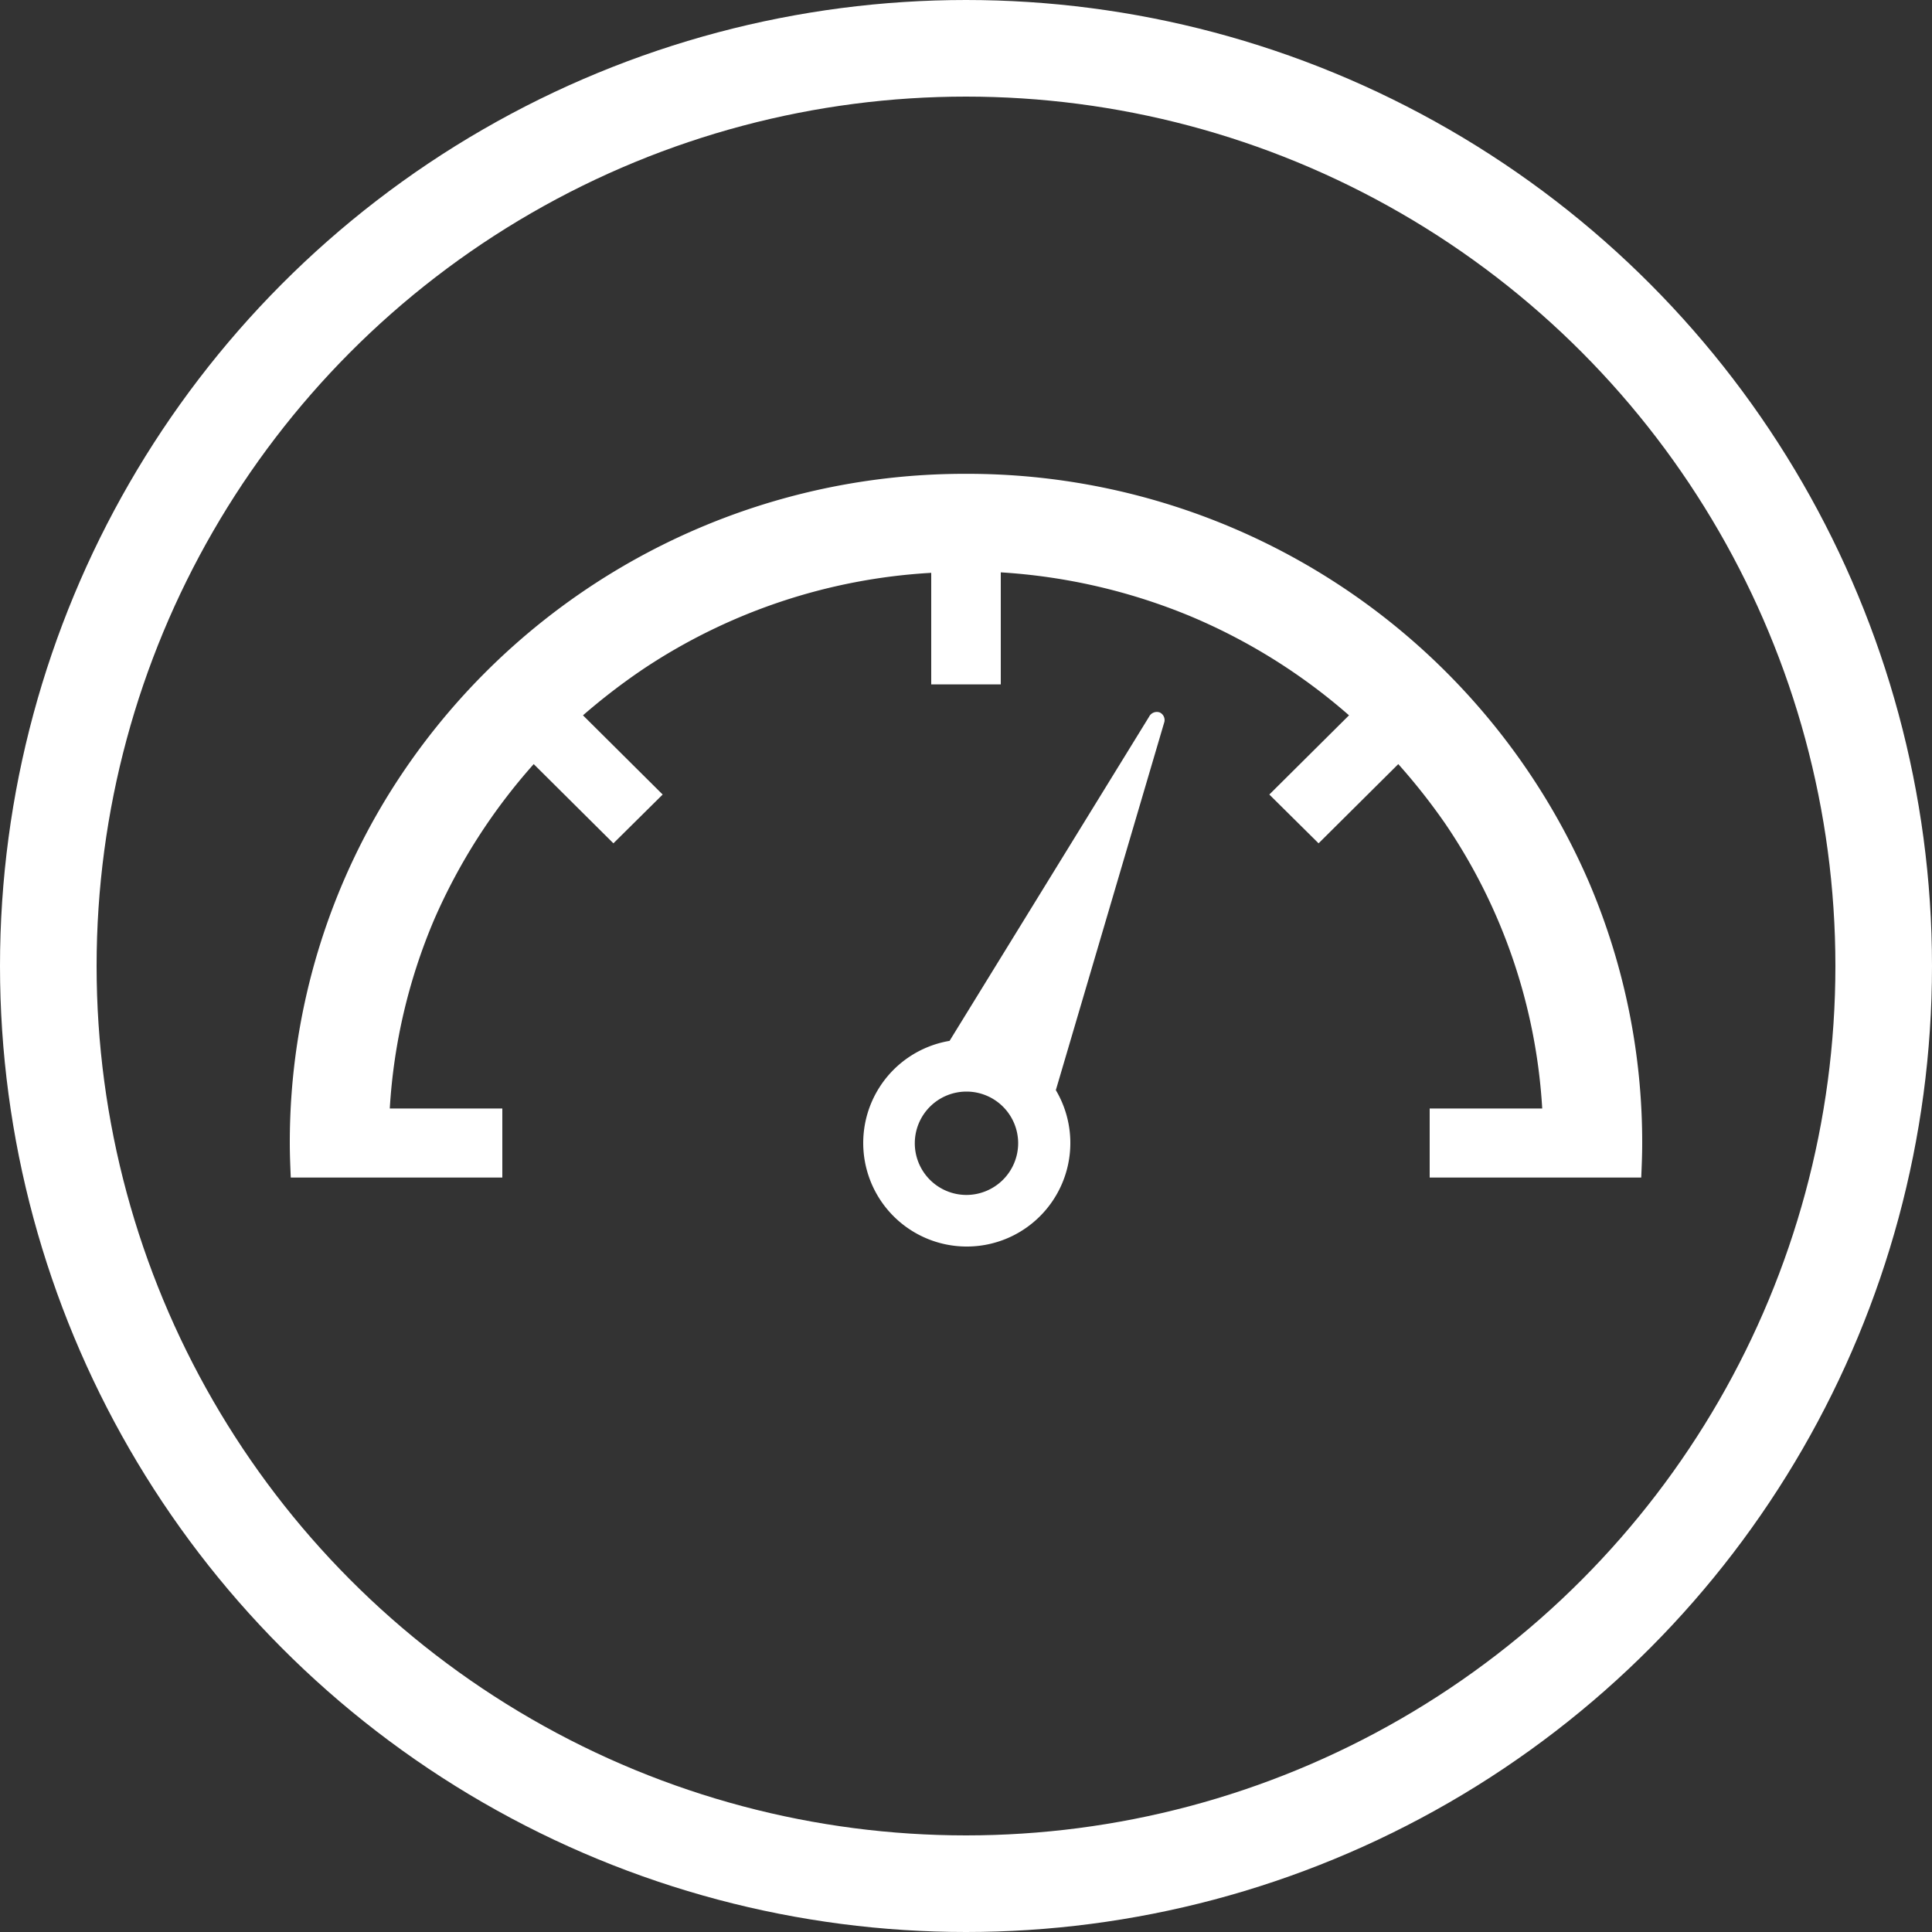
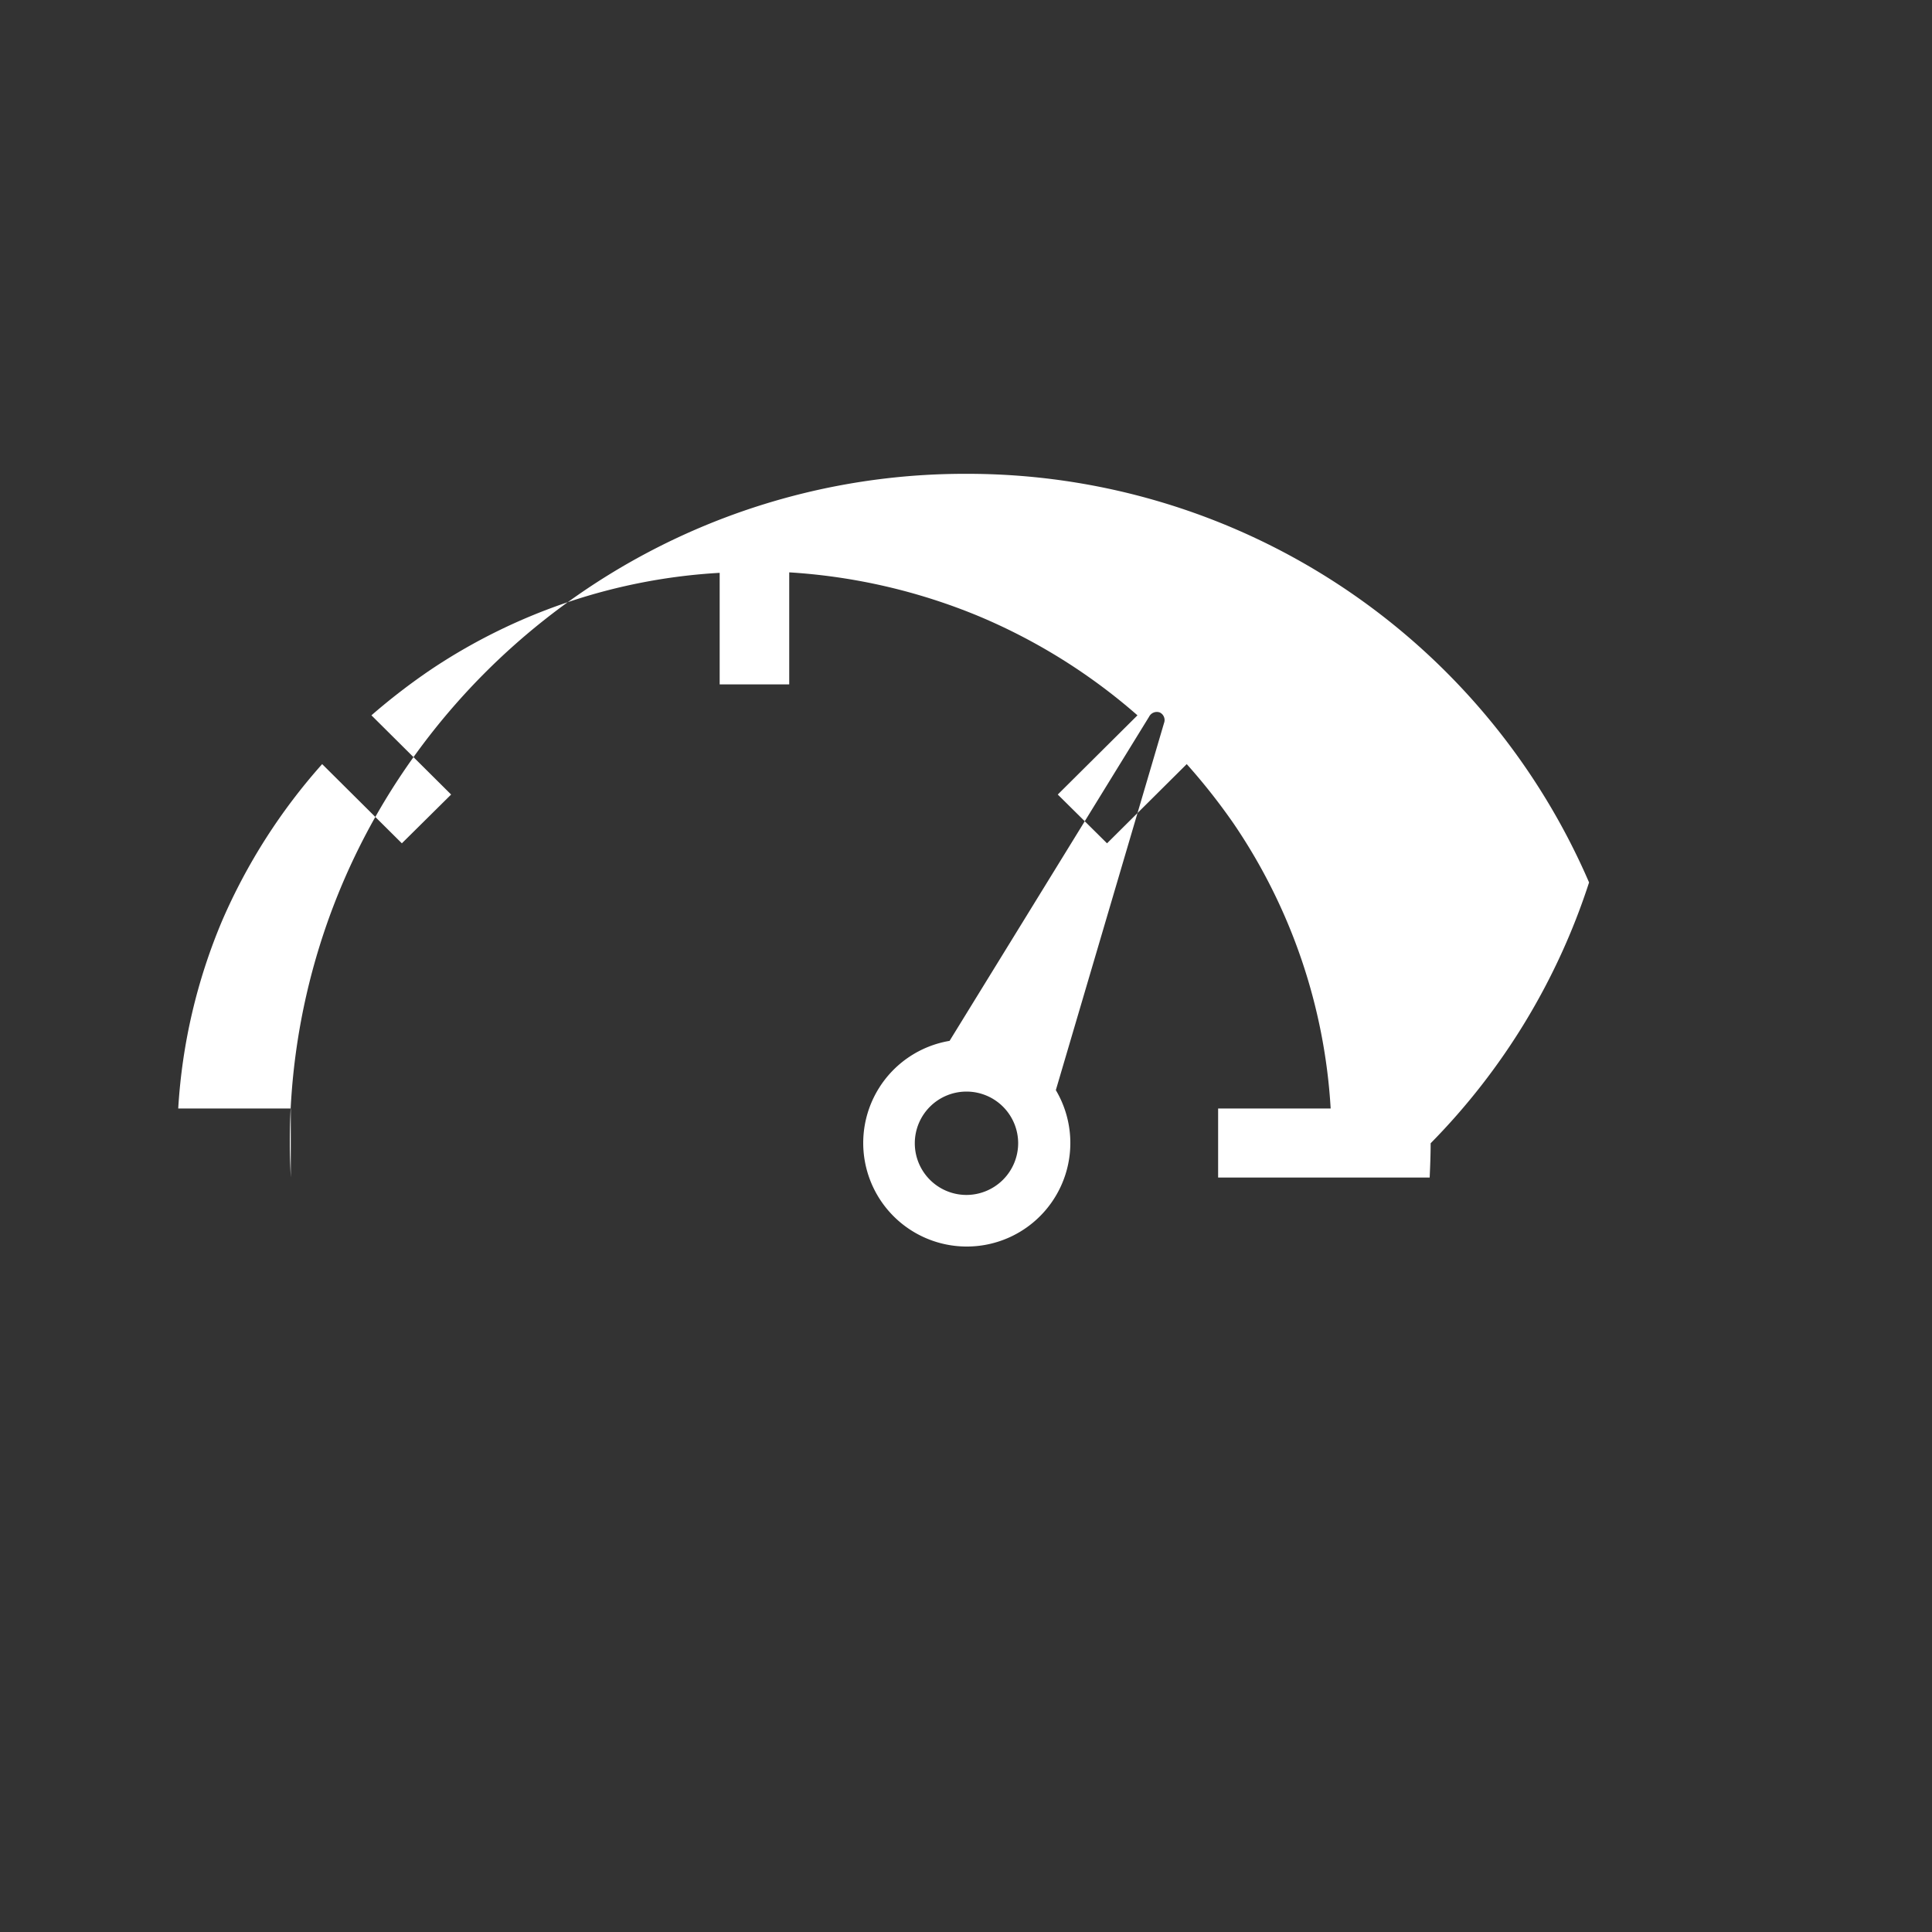
<svg xmlns="http://www.w3.org/2000/svg" id="グループ_8" data-name="グループ 8" width="40" height="40" viewBox="0 0 40 40">
  <rect x="0" y="0" width="40" height="40" fill="#333333" stroke="none" />
  <defs>
    <style>
      .cls-1 {
        fill: none;
        stroke: #fff;
        stroke-width: 2px;
      }

      .cls-2 {
        fill: #fff;
        fill-rule: evenodd;
      }
    </style>
  </defs>
-   <circle id="楕円形_608" data-name="楕円形 608" class="cls-1" cx="20" cy="20" r="19" />
-   <path id="シェイプ_645" data-name="シェイプ 645" class="cls-2" d="M5100.9,3481.46A14.019,14.019,0,0,0,5088,3473a14.034,14.034,0,0,0-11.61,6.11,13.693,13.693,0,0,0-2.39,7.75c0,0.24.01,0.47,0.02,0.71h4.38v-1.43h-2.33a11.773,11.773,0,0,1,.91-3.89,12.085,12.085,0,0,1,2.07-3.24l1.65,1.64,1.02-1.01-1.65-1.64a12.946,12.946,0,0,1,1.25-.96,11.963,11.963,0,0,1,5.96-1.99v2.31h1.44v-2.32a12.2,12.2,0,0,1,3.93.91,12.079,12.079,0,0,1,3.28,2.05l-1.65,1.64,1.02,1.01,1.65-1.64a12.786,12.786,0,0,1,.97,1.23,11.7,11.7,0,0,1,2.01,5.9h-2.33v1.43h4.38c0.01-.24.02-0.47,0.02-0.71A13.714,13.714,0,0,0,5100.9,3481.46Zm-8.89-3.52a0.18,0.18,0,0,0-.22.09l-4.13,6.71a2.144,2.144,0,1,0,2.2,1.02l2.24-7.6A0.174,0.174,0,0,0,5092.01,3477.94Zm-4.01,9.99a1.07,1.07,0,1,1,1.08-1.07A1.073,1.073,0,0,1,5088,3487.93Z" transform="translate(-5068 -3463.19)" />
+   <path id="シェイプ_645" data-name="シェイプ 645" class="cls-2" d="M5100.9,3481.46A14.019,14.019,0,0,0,5088,3473a14.034,14.034,0,0,0-11.61,6.11,13.693,13.693,0,0,0-2.39,7.75c0,0.24.01,0.47,0.02,0.71v-1.43h-2.33a11.773,11.773,0,0,1,.91-3.89,12.085,12.085,0,0,1,2.07-3.24l1.65,1.64,1.02-1.01-1.65-1.64a12.946,12.946,0,0,1,1.25-.96,11.963,11.963,0,0,1,5.96-1.99v2.31h1.44v-2.32a12.2,12.2,0,0,1,3.93.91,12.079,12.079,0,0,1,3.28,2.05l-1.65,1.64,1.02,1.01,1.65-1.64a12.786,12.786,0,0,1,.97,1.23,11.7,11.7,0,0,1,2.01,5.9h-2.33v1.43h4.38c0.01-.24.02-0.47,0.02-0.71A13.714,13.714,0,0,0,5100.9,3481.46Zm-8.89-3.52a0.18,0.18,0,0,0-.22.09l-4.13,6.71a2.144,2.144,0,1,0,2.2,1.02l2.24-7.6A0.174,0.174,0,0,0,5092.01,3477.94Zm-4.01,9.99a1.07,1.07,0,1,1,1.08-1.07A1.073,1.073,0,0,1,5088,3487.93Z" transform="translate(-5068 -3463.19)" />
</svg>